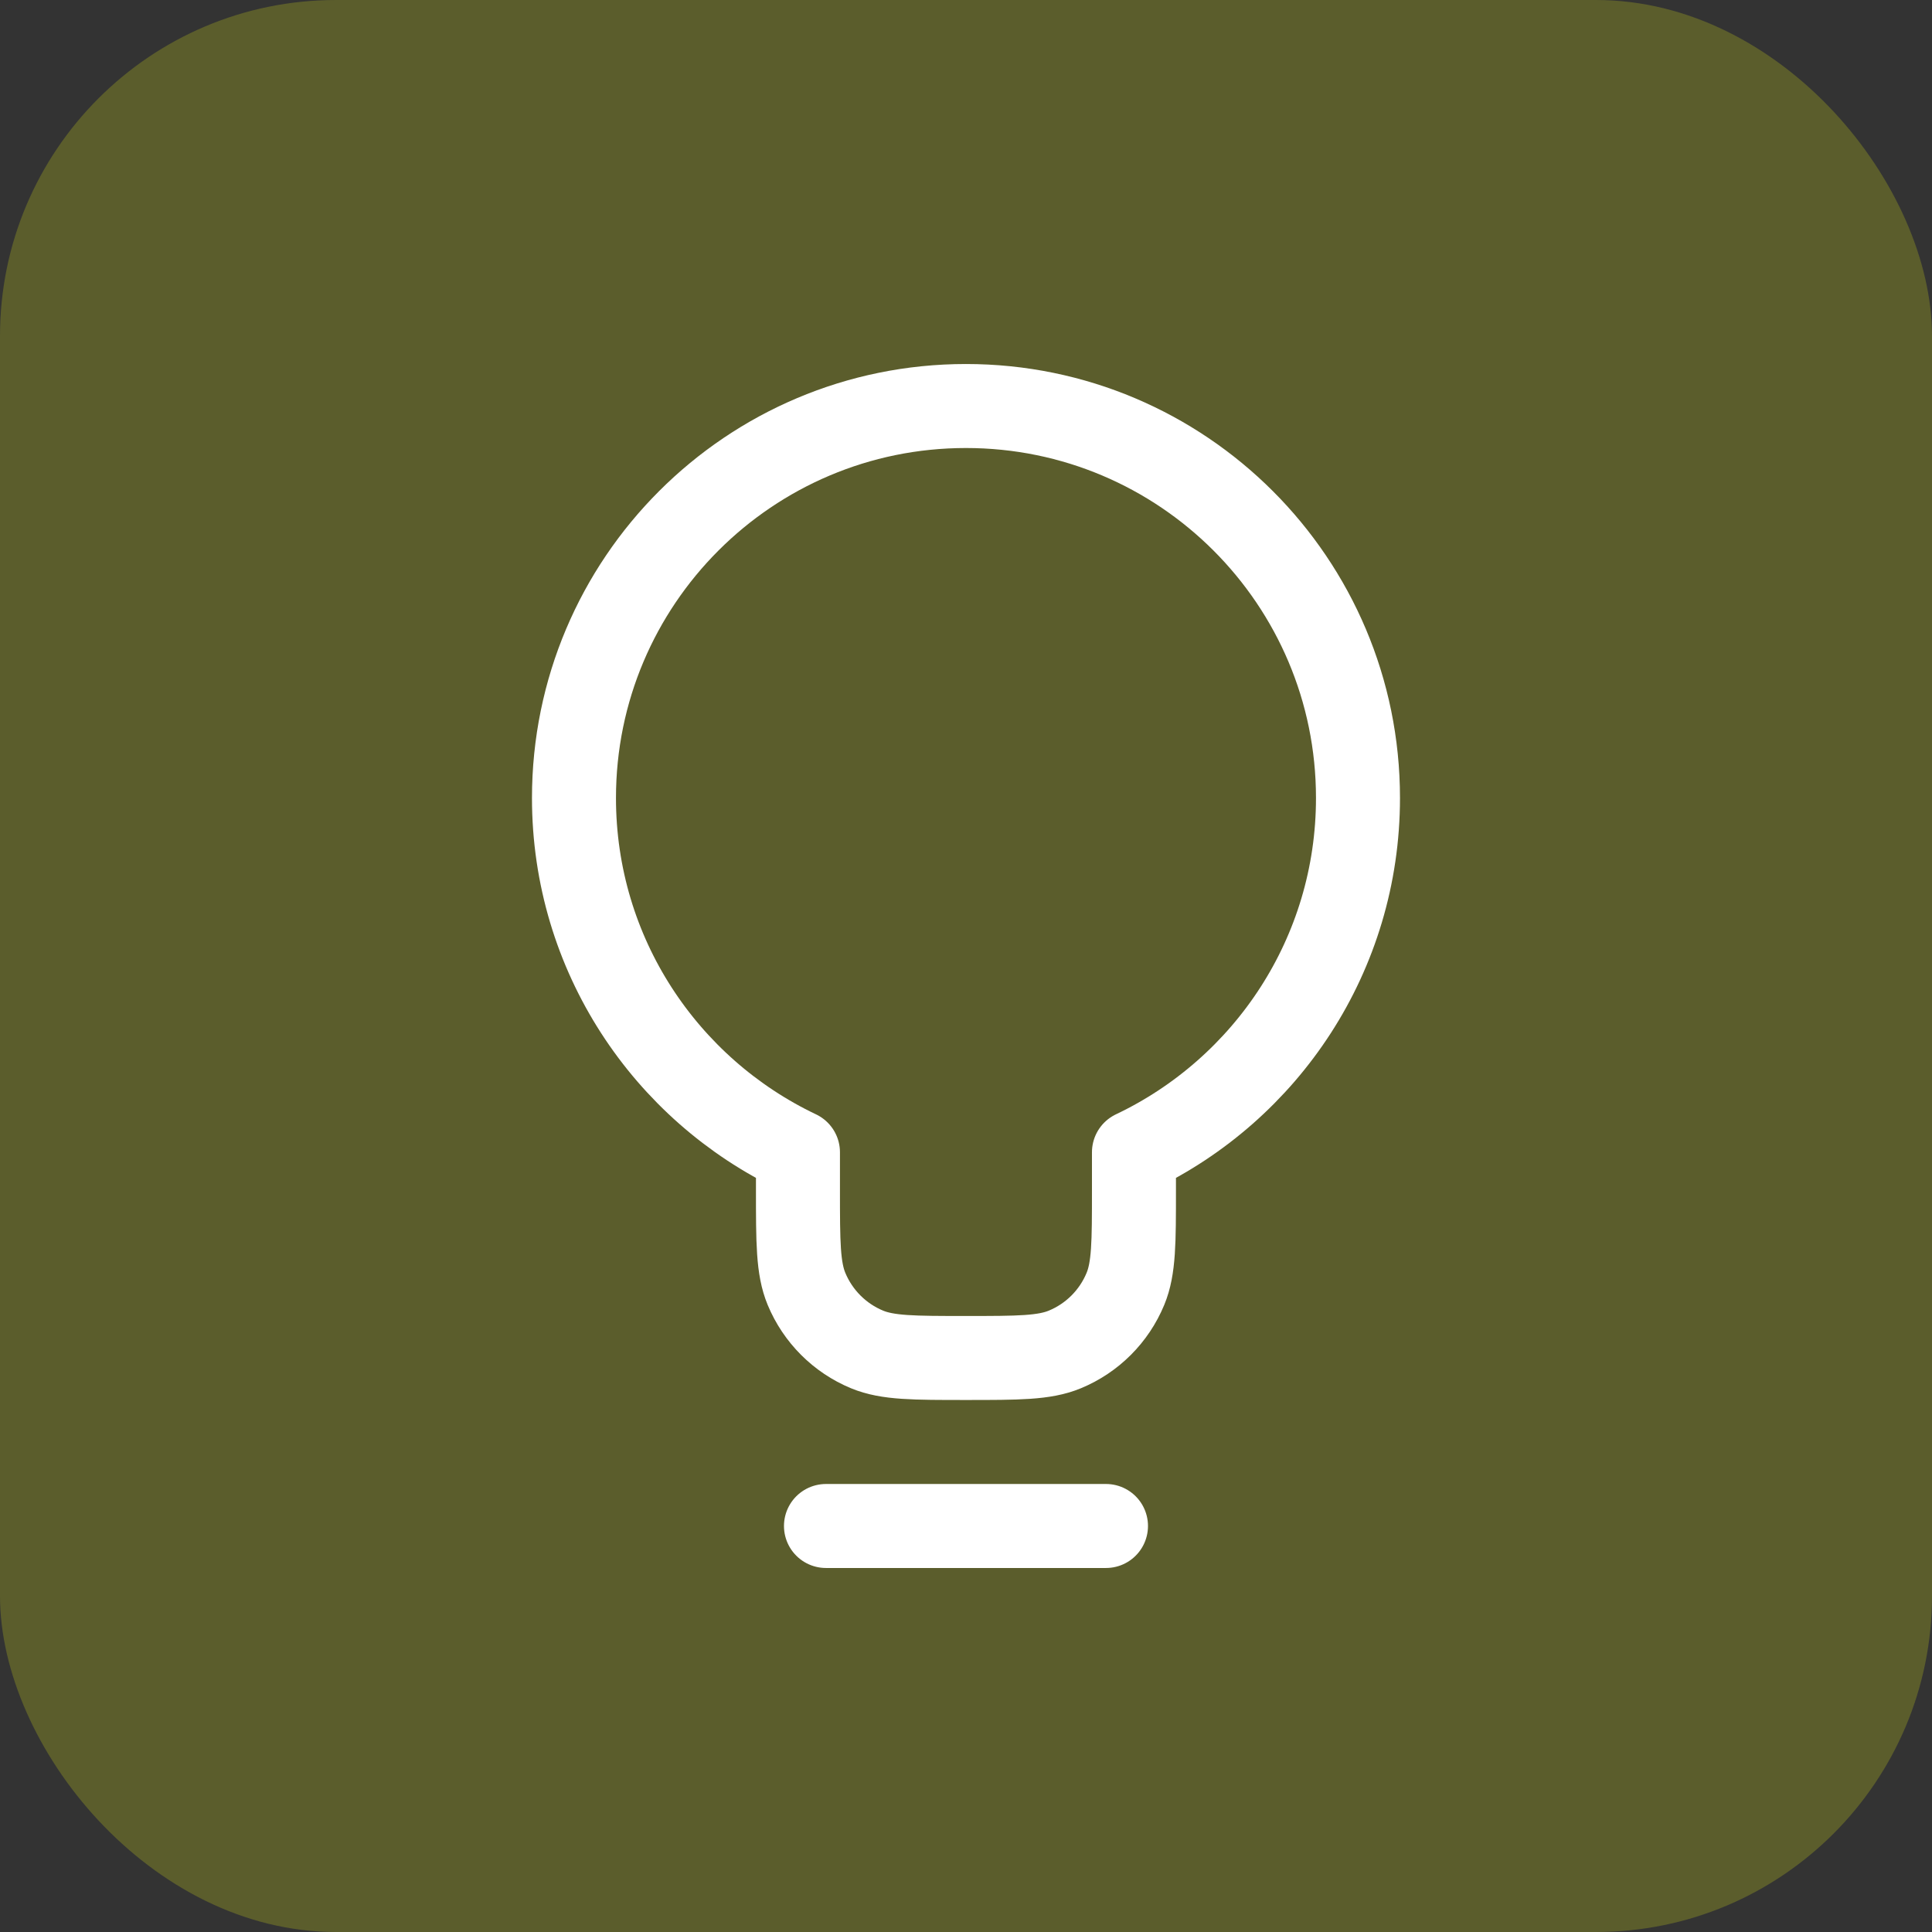
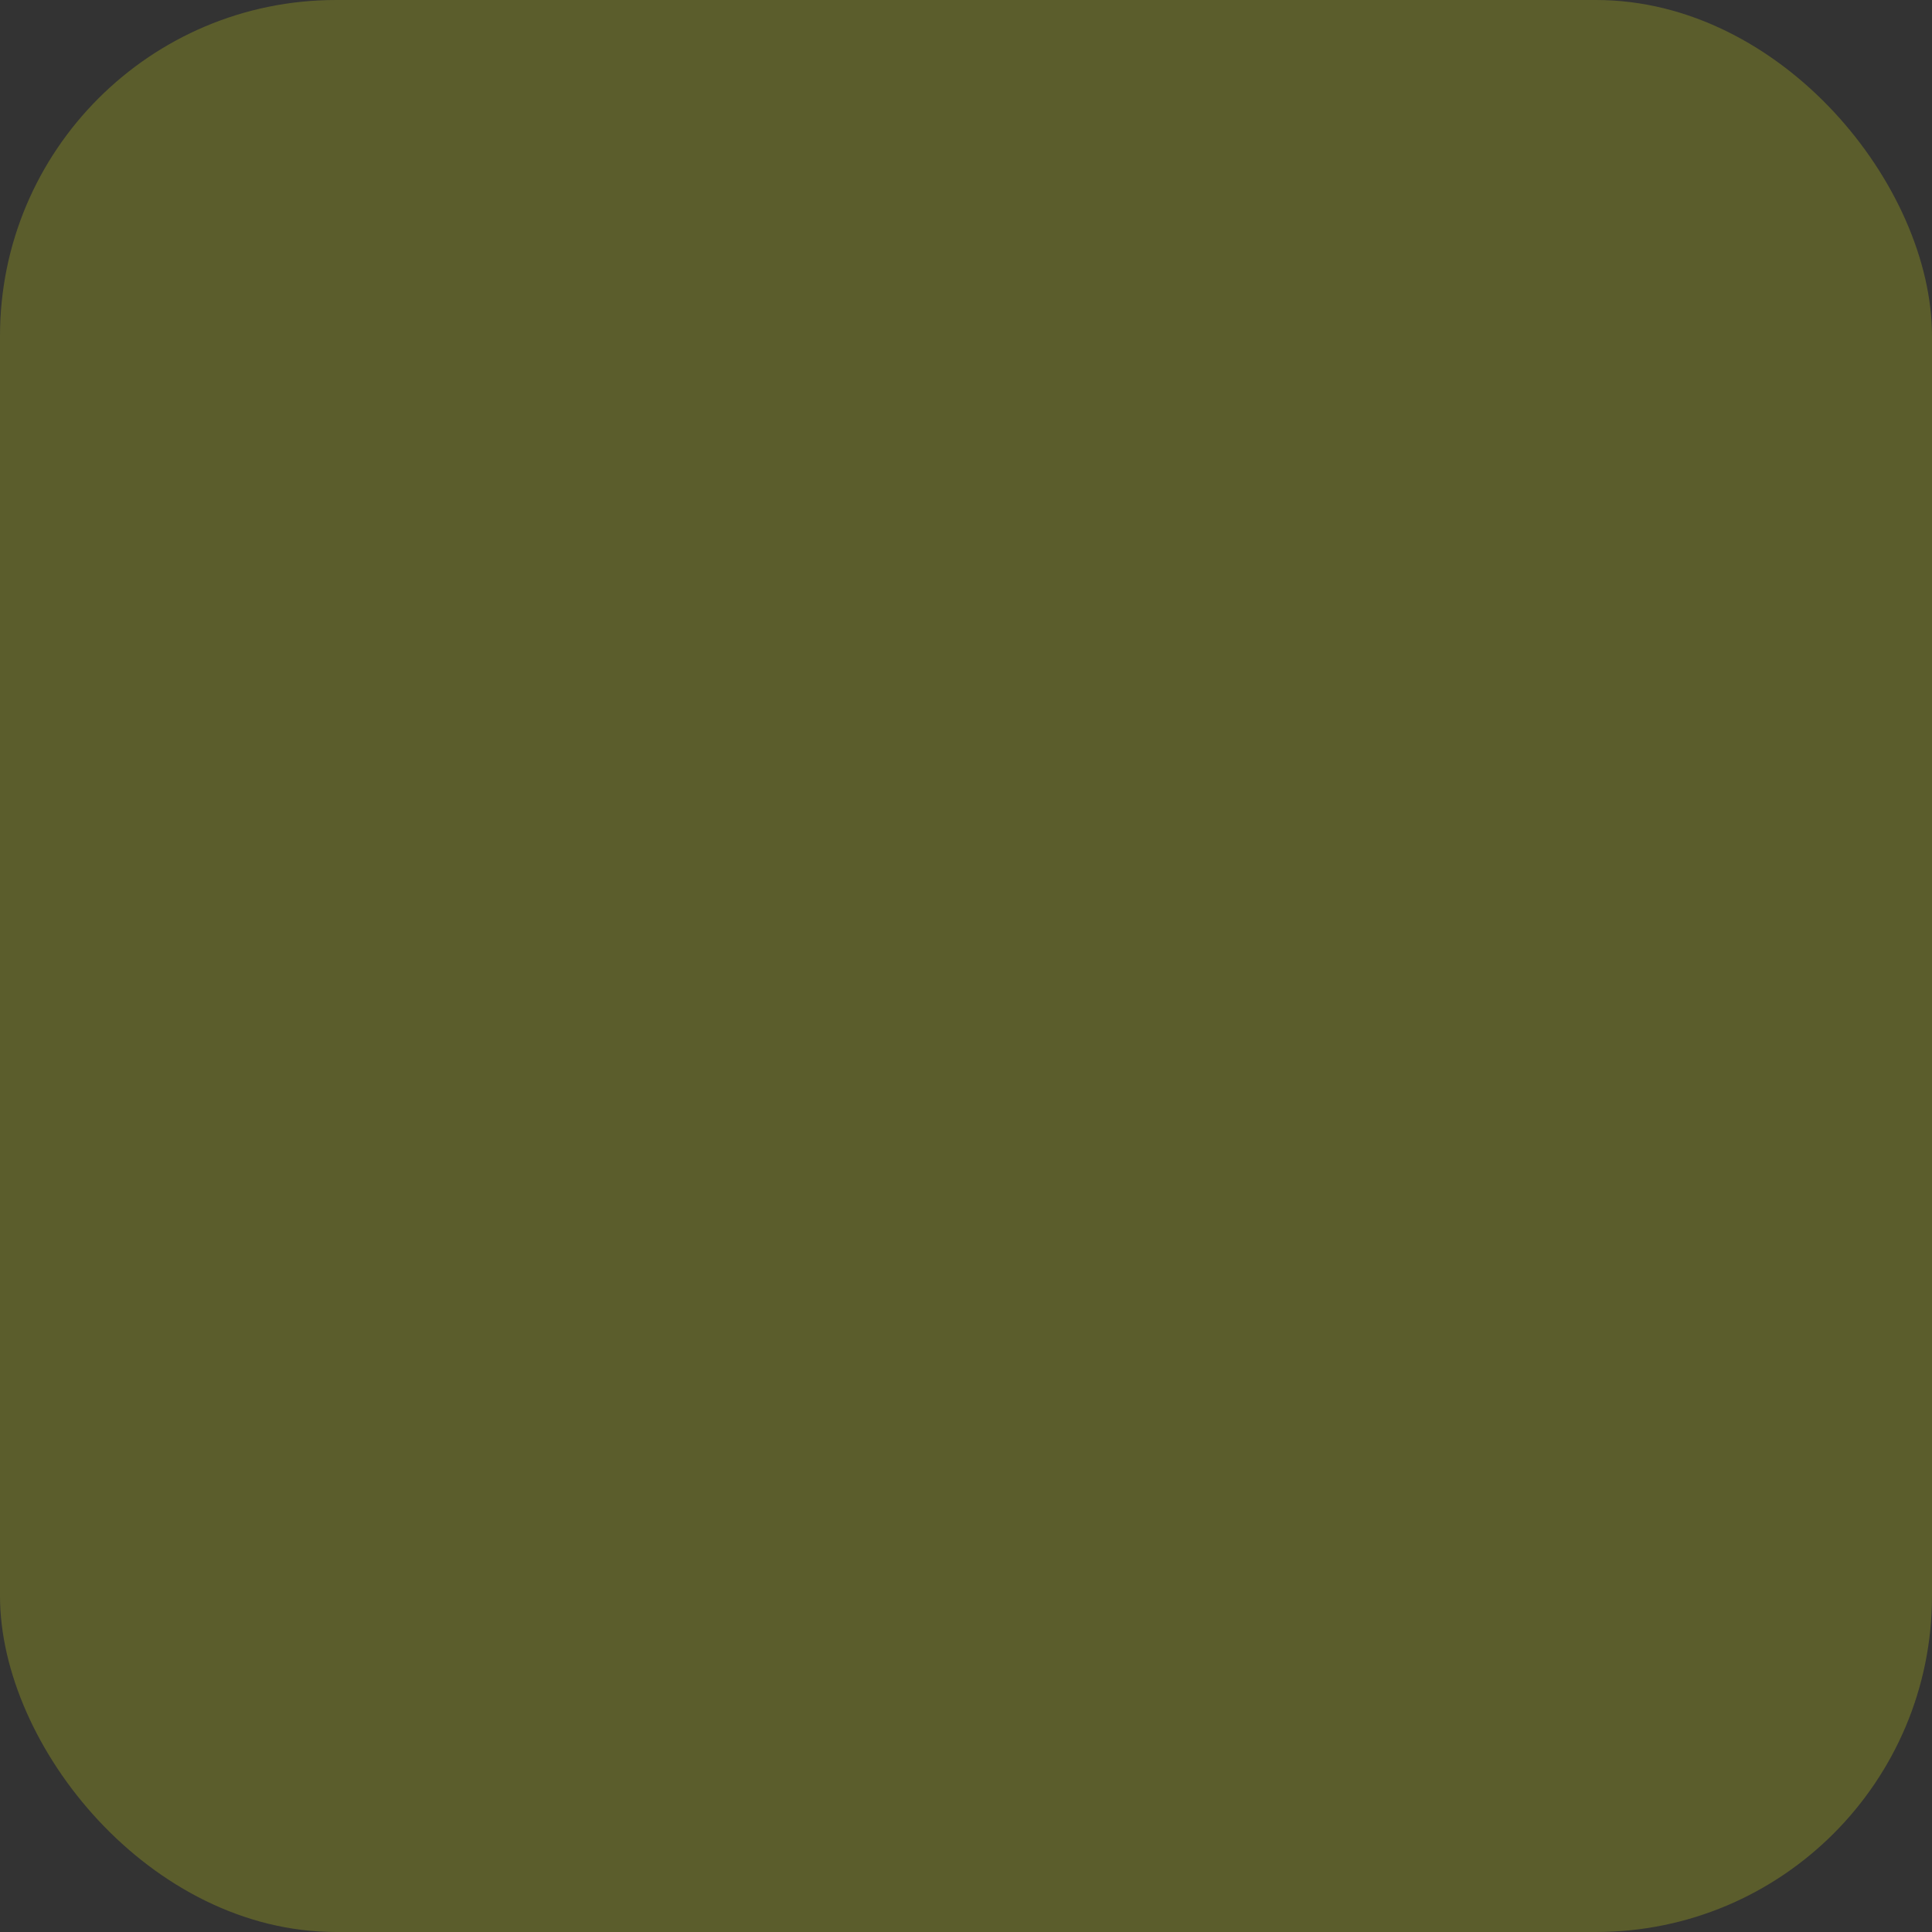
<svg xmlns="http://www.w3.org/2000/svg" width="46" height="46" viewBox="0 0 46 46" fill="none">
  <rect x="0" y="0" width="46" height="46" fill="#333333" stroke="none" />
  <rect width="46" height="46" rx="8" fill="#5B5D2C" />
-   <path d="M19.666 36.333H26.333M26.999 27.435C30.153 25.937 32.333 22.723 32.333 19C32.333 13.845 28.154 9.667 22.999 9.667C17.845 9.667 13.666 13.845 13.666 19C13.666 22.723 15.846 25.937 18.999 27.435V28.333C18.999 29.576 18.999 30.197 19.202 30.687C19.473 31.34 19.992 31.86 20.645 32.13C21.136 32.333 21.757 32.333 22.999 32.333C24.242 32.333 24.863 32.333 25.353 32.13C26.007 31.86 26.526 31.34 26.796 30.687C26.999 30.197 26.999 29.576 26.999 28.333V27.435Z" stroke="white" stroke-width="2" stroke-linecap="round" stroke-linejoin="round" />
</svg>